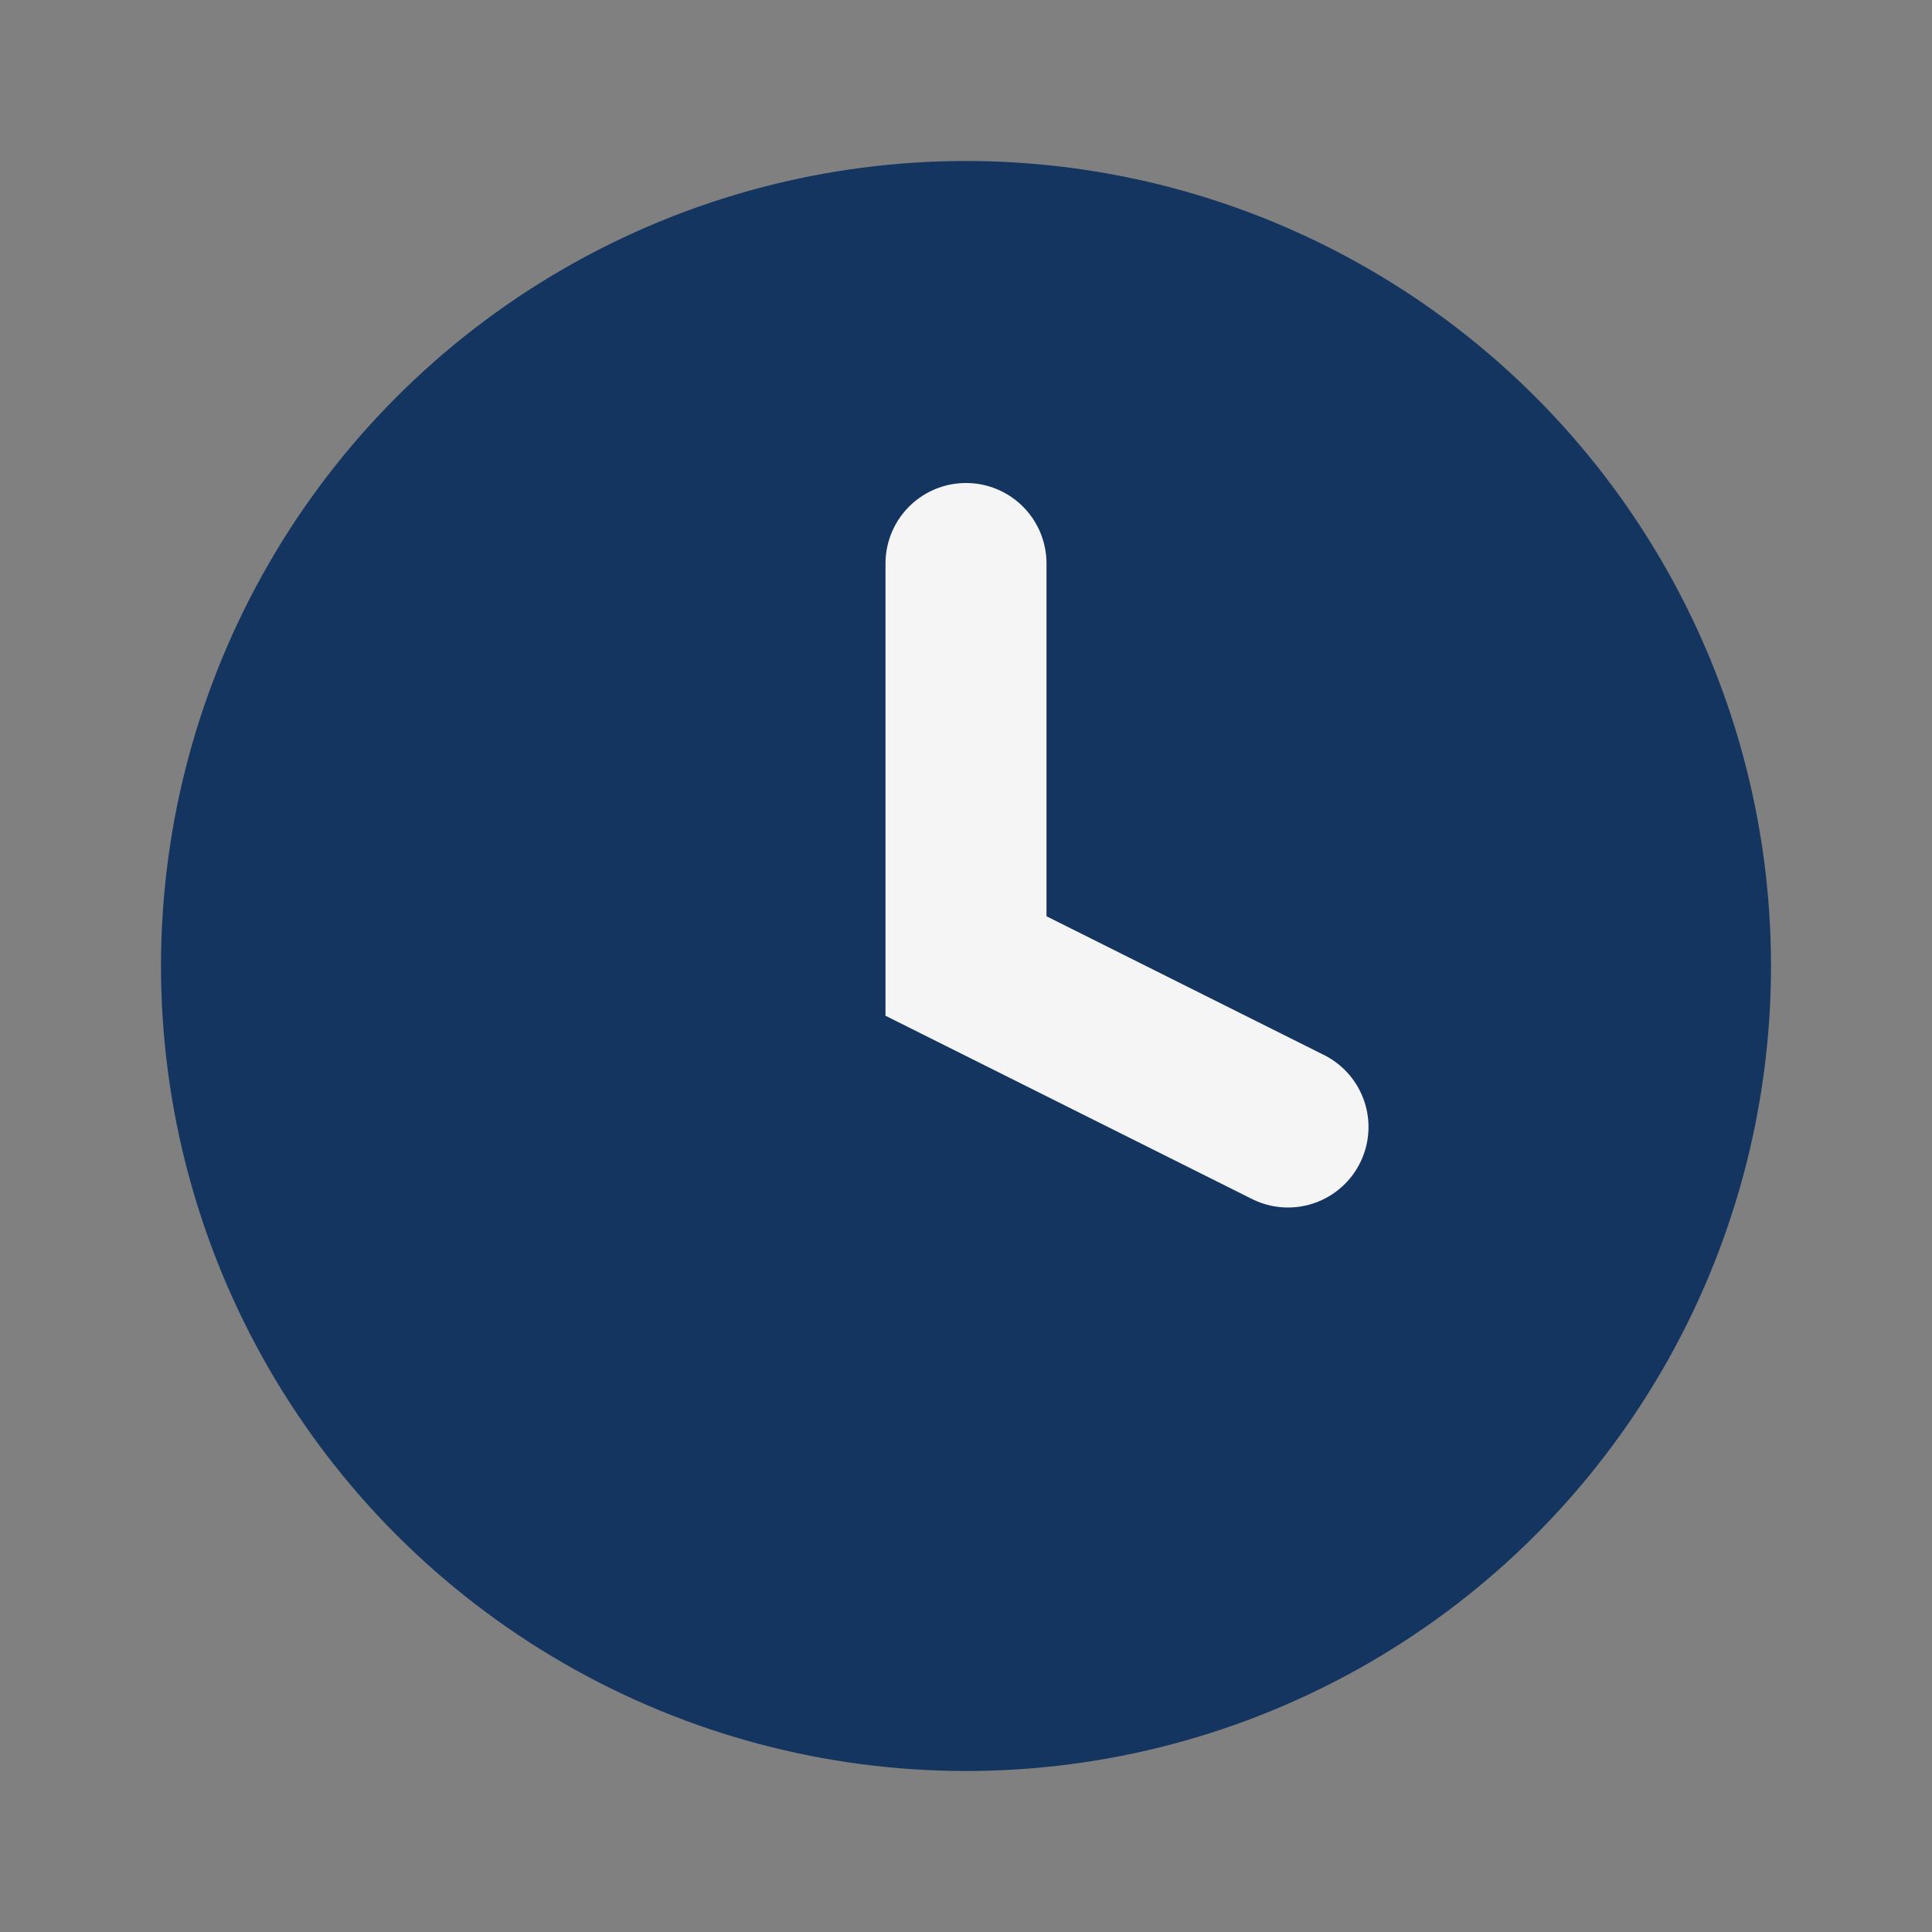
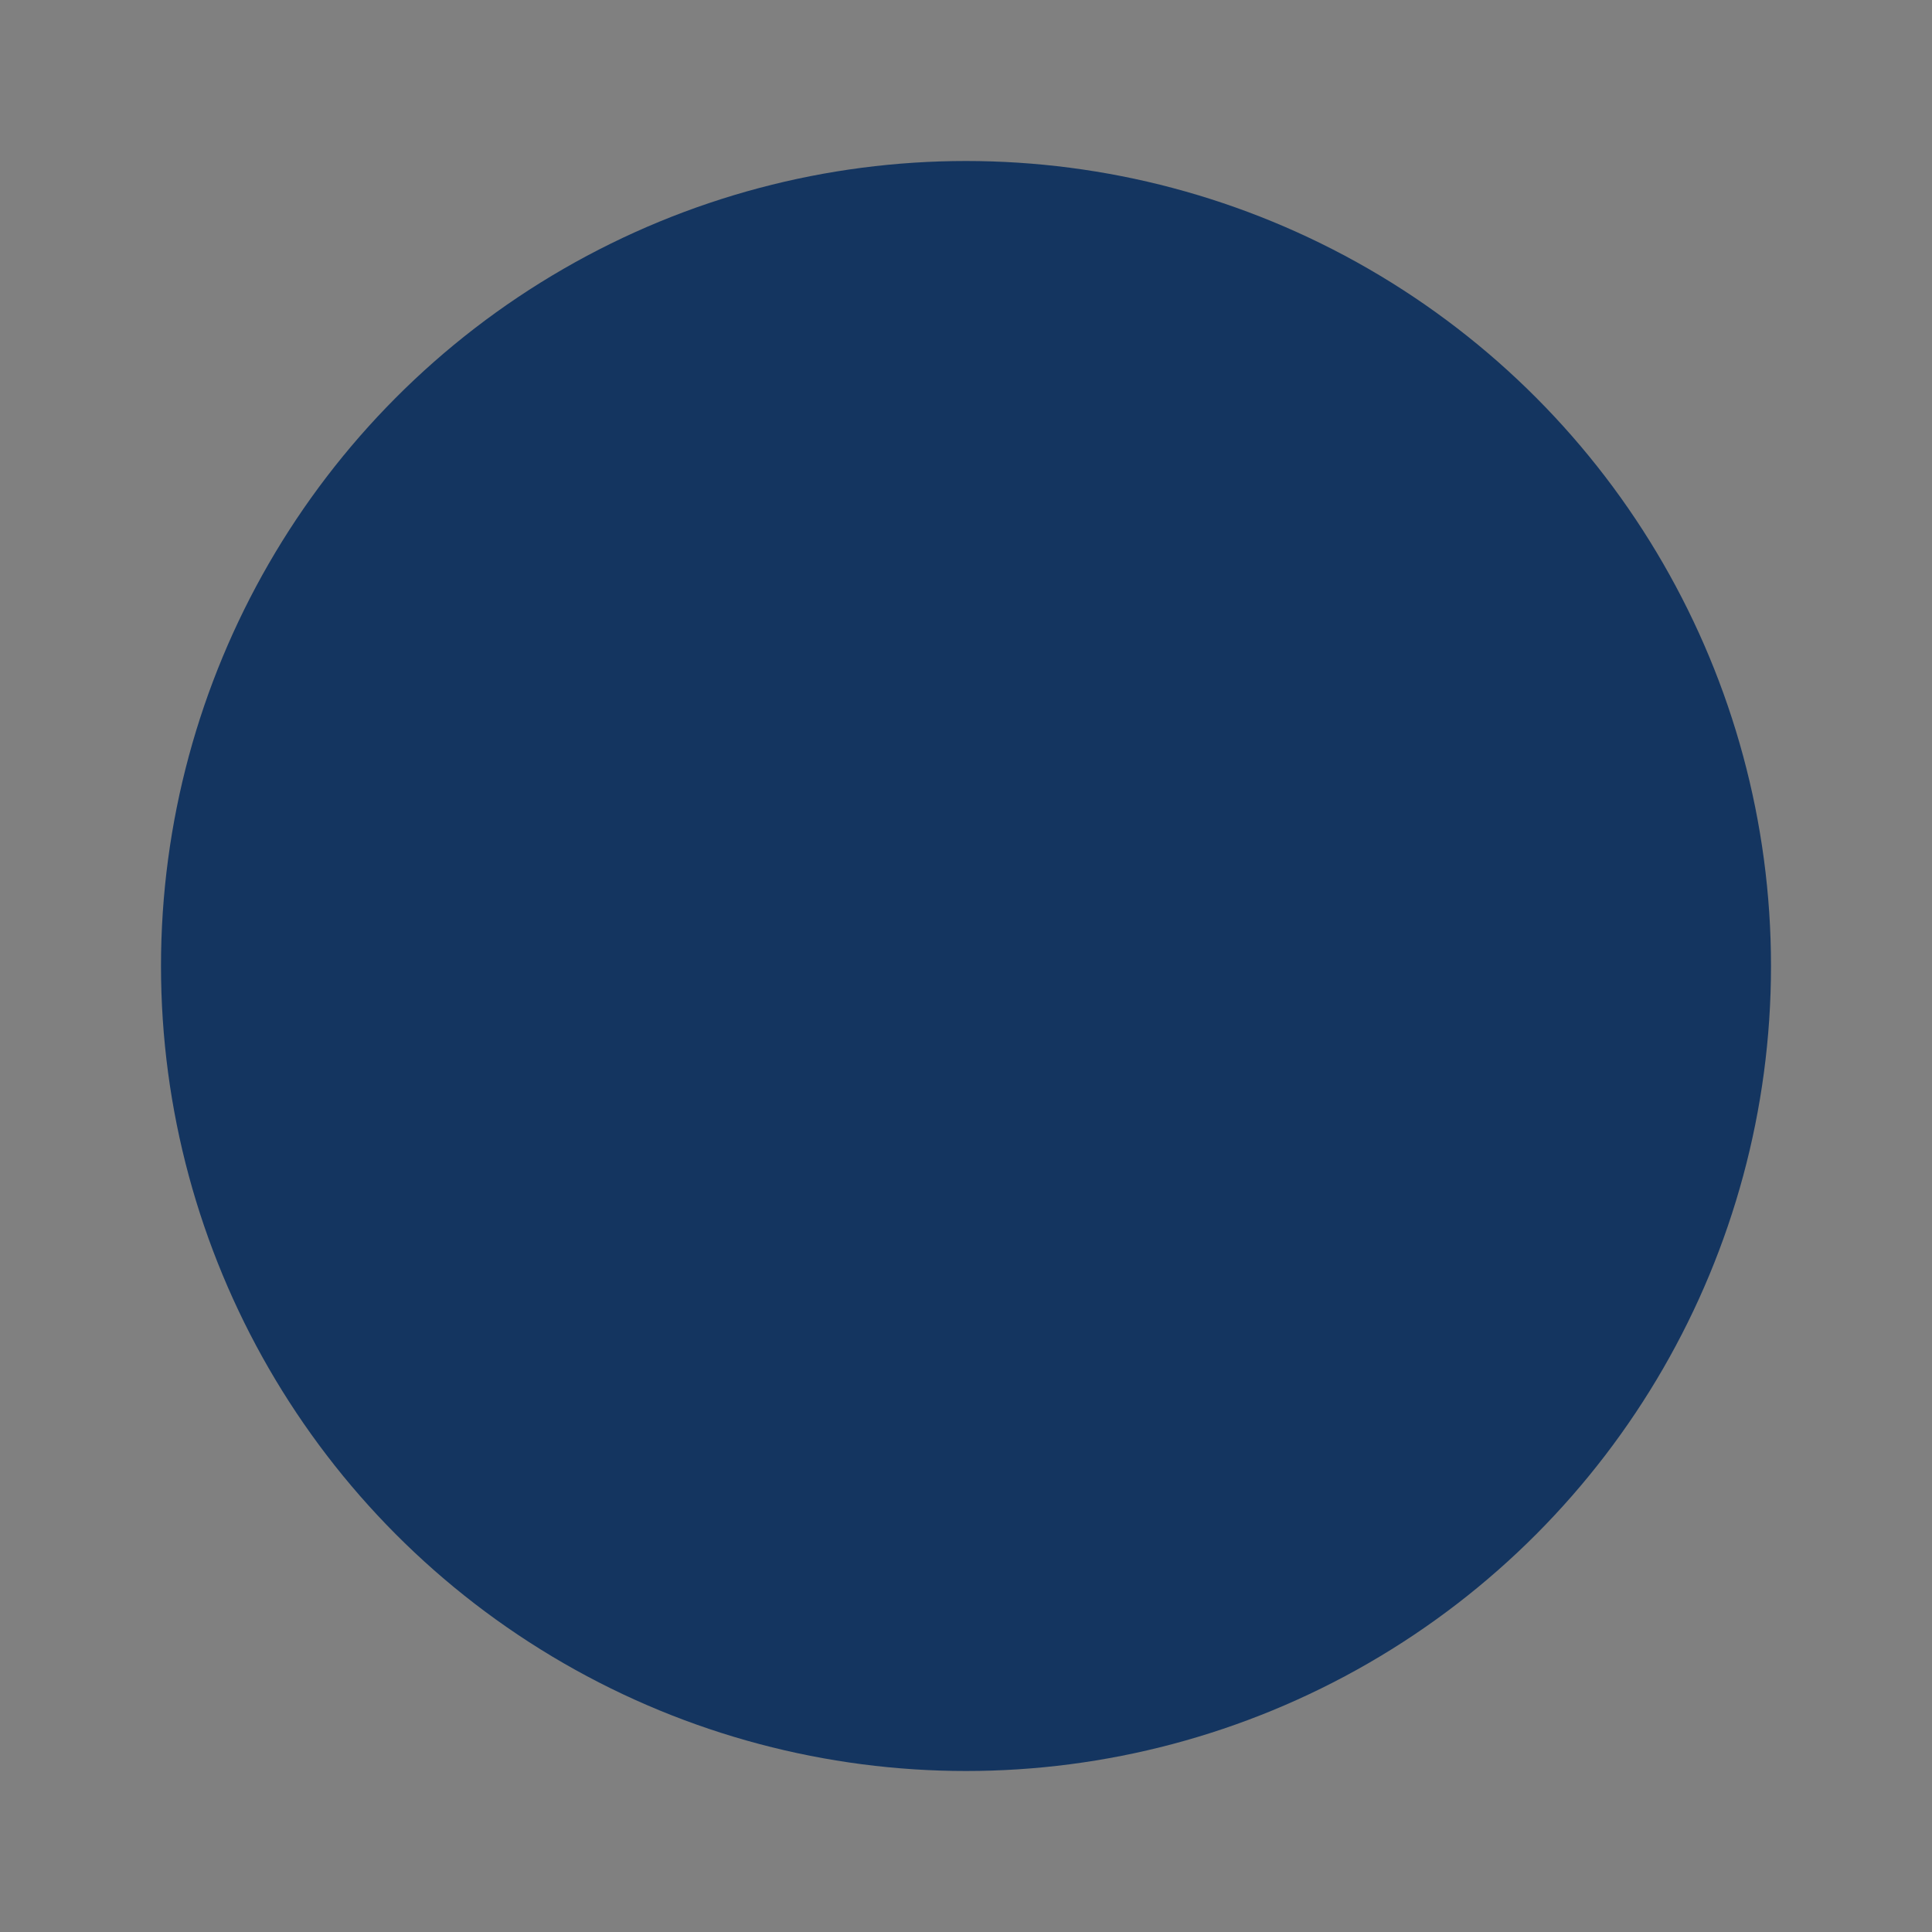
<svg xmlns="http://www.w3.org/2000/svg" width="24" height="24" viewBox="0 0 24 24">
  <rect x="0" y="0" width="24" height="24" fill="#808080" stroke="none" />
  <circle cx="12" cy="12" r="10" fill="#143560" />
-   <path d="M12 7v5l4 2" stroke="#F5F5F5" stroke-width="2" fill="none" stroke-linecap="round" />
</svg>